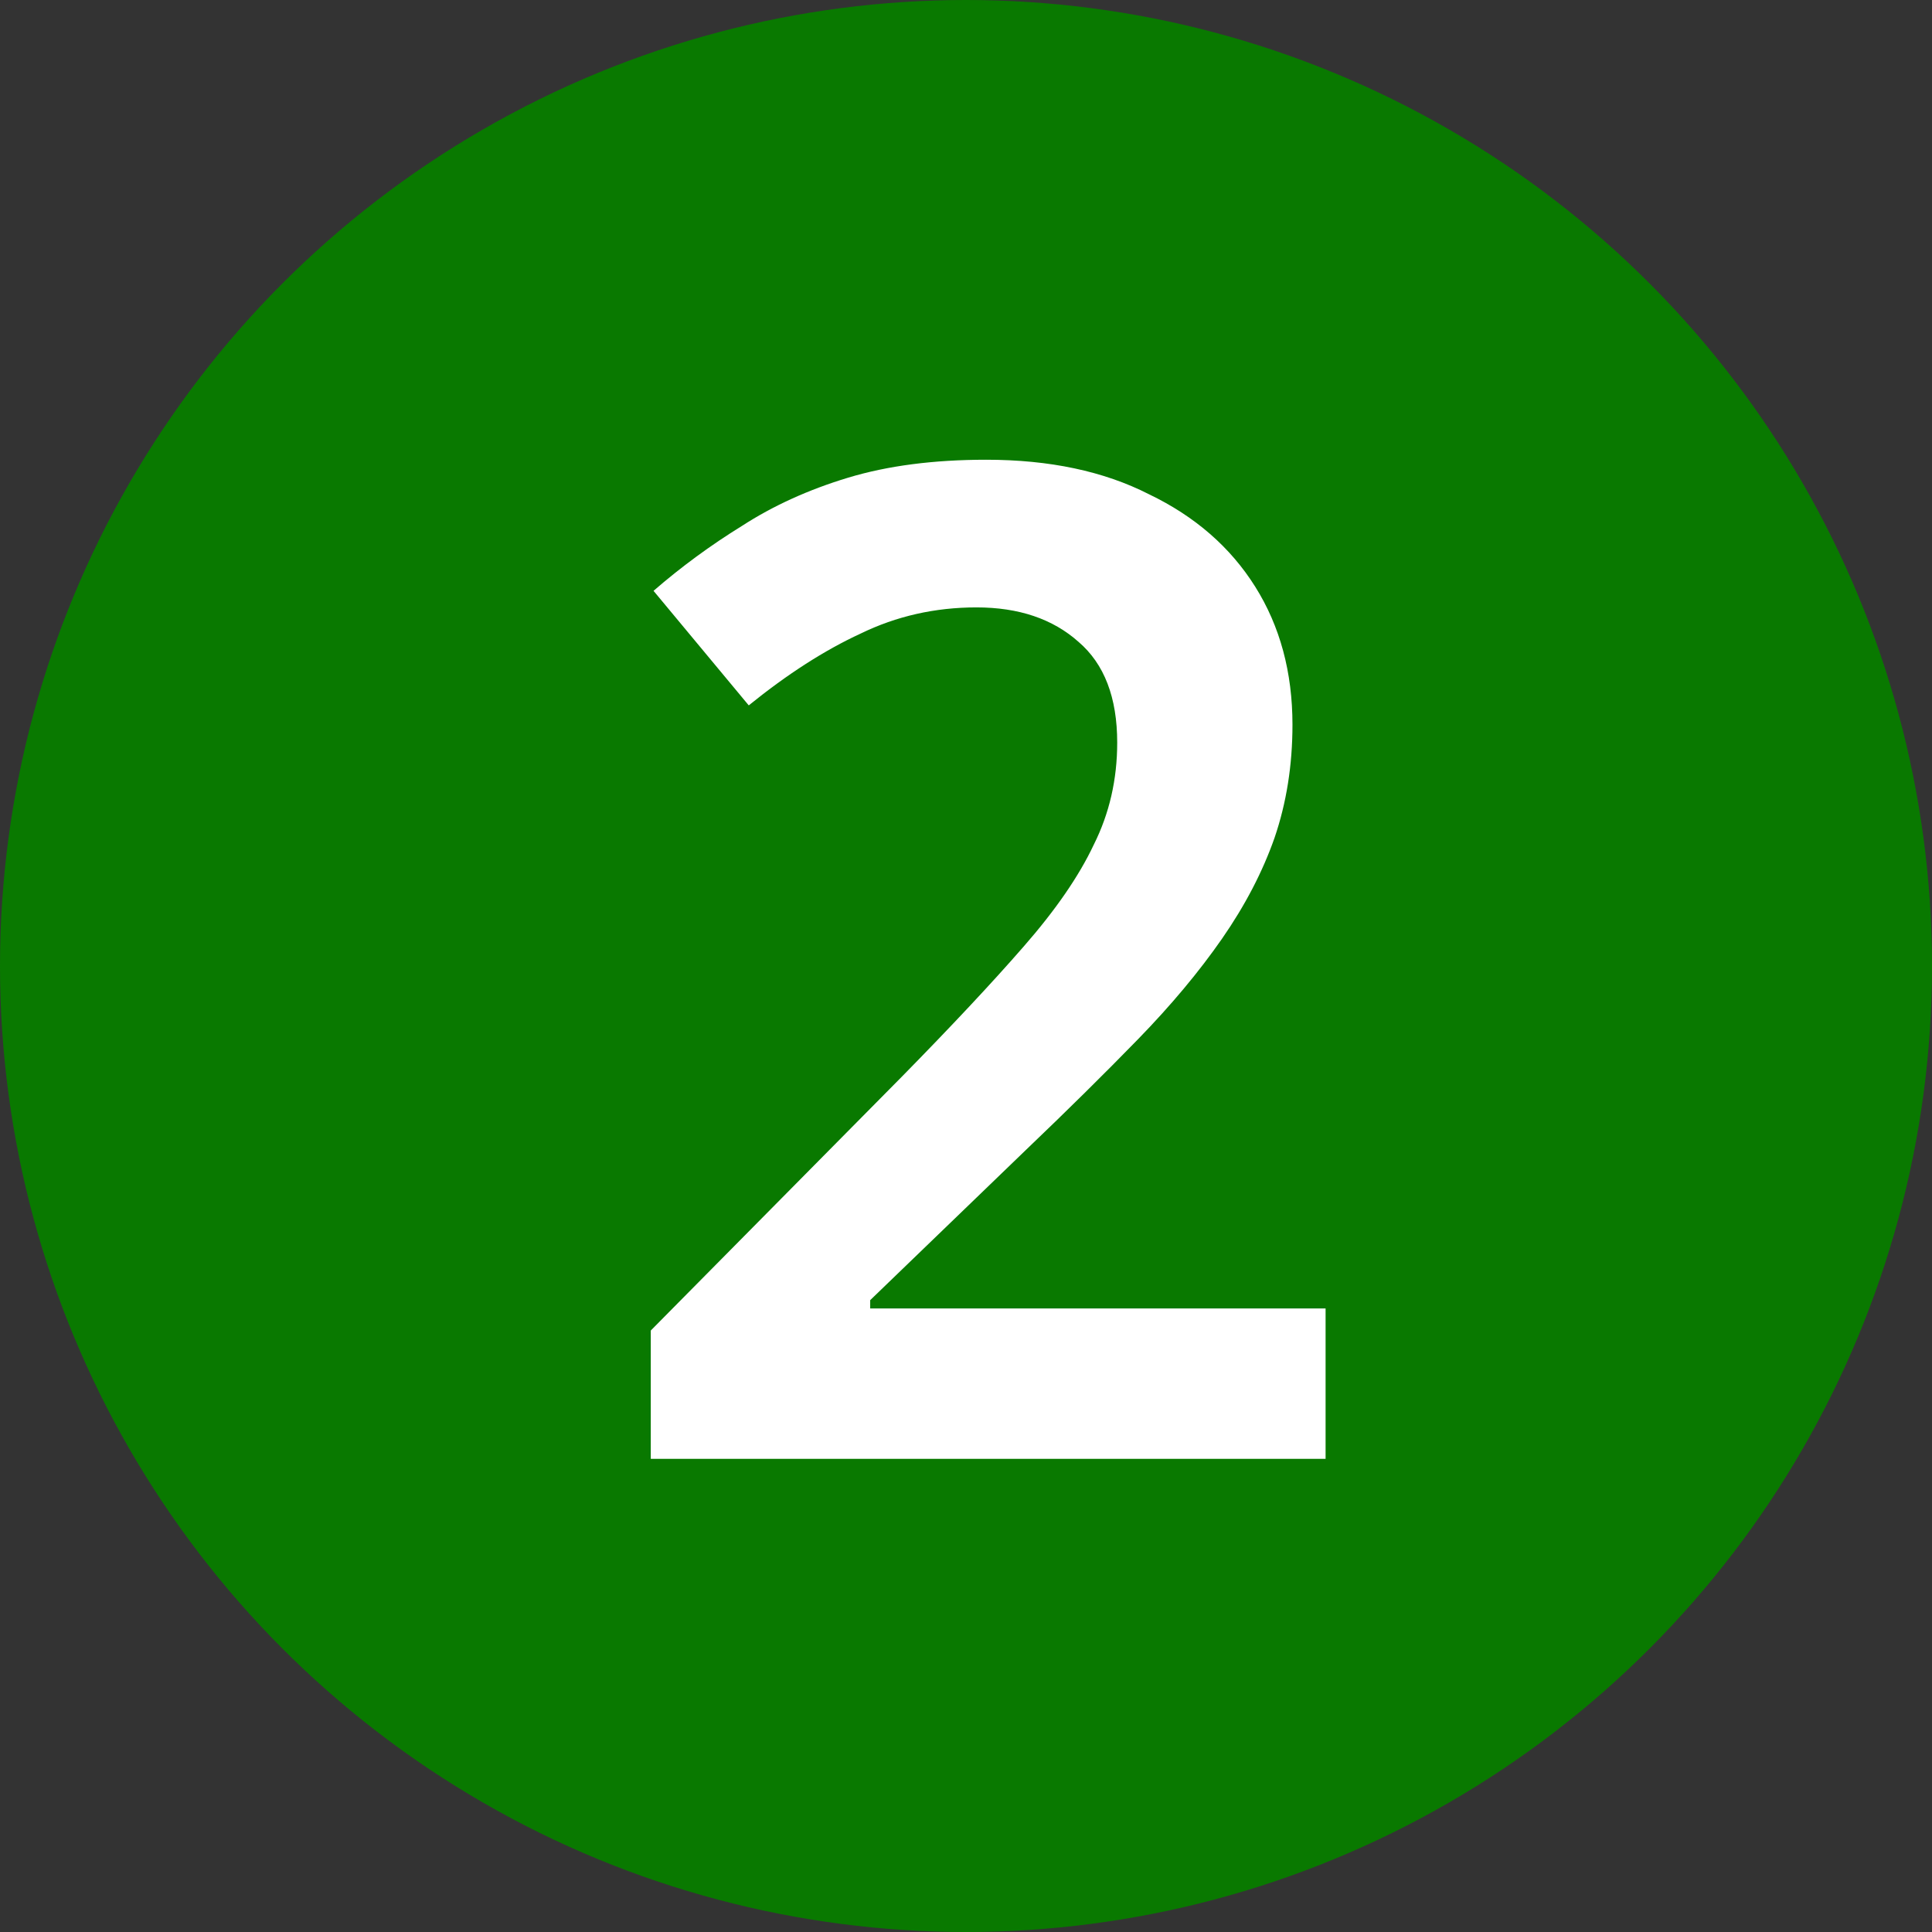
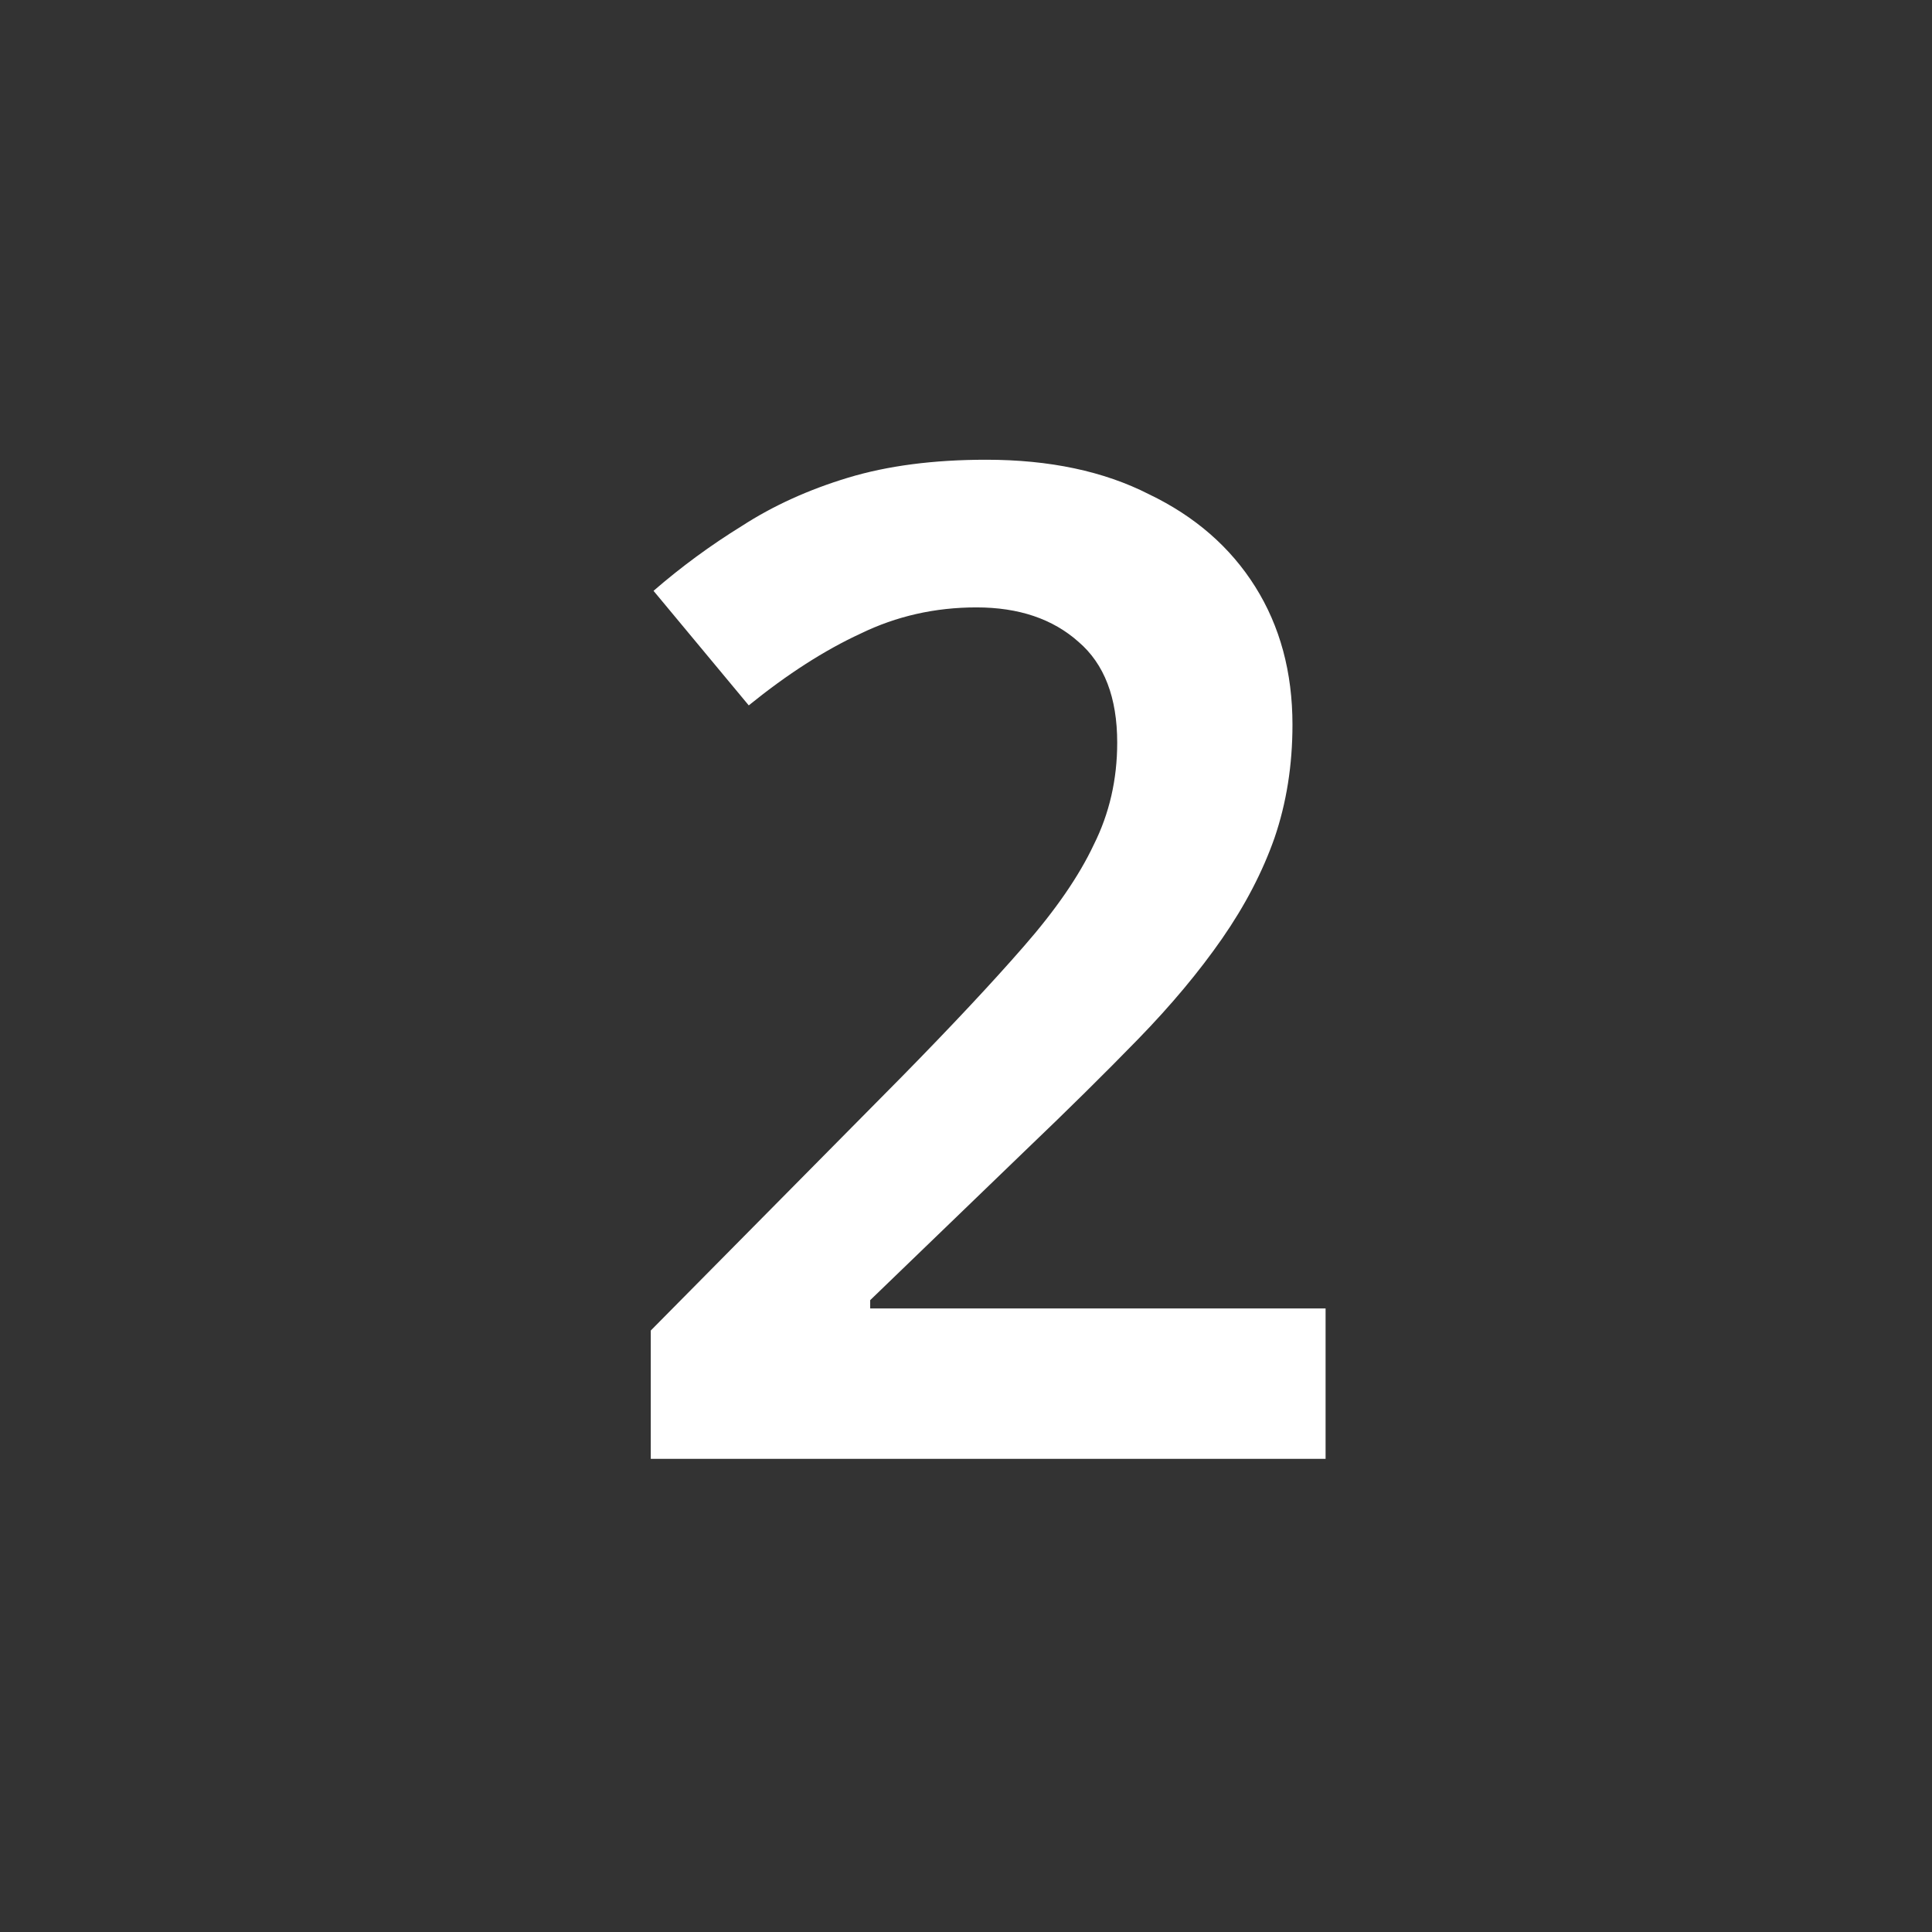
<svg xmlns="http://www.w3.org/2000/svg" width="49" height="49" viewBox="0 0 49 49" fill="none">
  <rect x="0" y="0" width="49" height="49" fill="#333333" stroke="none" />
-   <circle cx="24.5" cy="24.5" r="24.5" fill="#097900" />
  <path d="M33.62 37H16.505V33.745L22.875 27.305C24.135 26.022 25.162 24.925 25.955 24.015C26.772 23.082 27.367 22.218 27.74 21.425C28.137 20.632 28.335 19.768 28.335 18.835C28.335 17.692 28.008 16.84 27.355 16.28C26.702 15.697 25.838 15.405 24.765 15.405C23.715 15.405 22.735 15.627 21.825 16.07C20.915 16.49 19.97 17.097 18.99 17.89L16.575 14.985C17.275 14.378 18.022 13.83 18.815 13.34C19.608 12.827 20.507 12.418 21.51 12.115C22.513 11.812 23.68 11.66 25.01 11.66C26.62 11.66 27.997 11.952 29.14 12.535C30.307 13.095 31.205 13.877 31.835 14.88C32.465 15.883 32.78 17.05 32.78 18.38C32.78 19.407 32.628 20.363 32.325 21.25C32.022 22.113 31.578 22.965 30.995 23.805C30.412 24.645 29.7 25.497 28.86 26.36C28.02 27.223 27.075 28.157 26.025 29.16L22.07 32.975V33.185H33.62V37Z" fill="white" />
</svg>